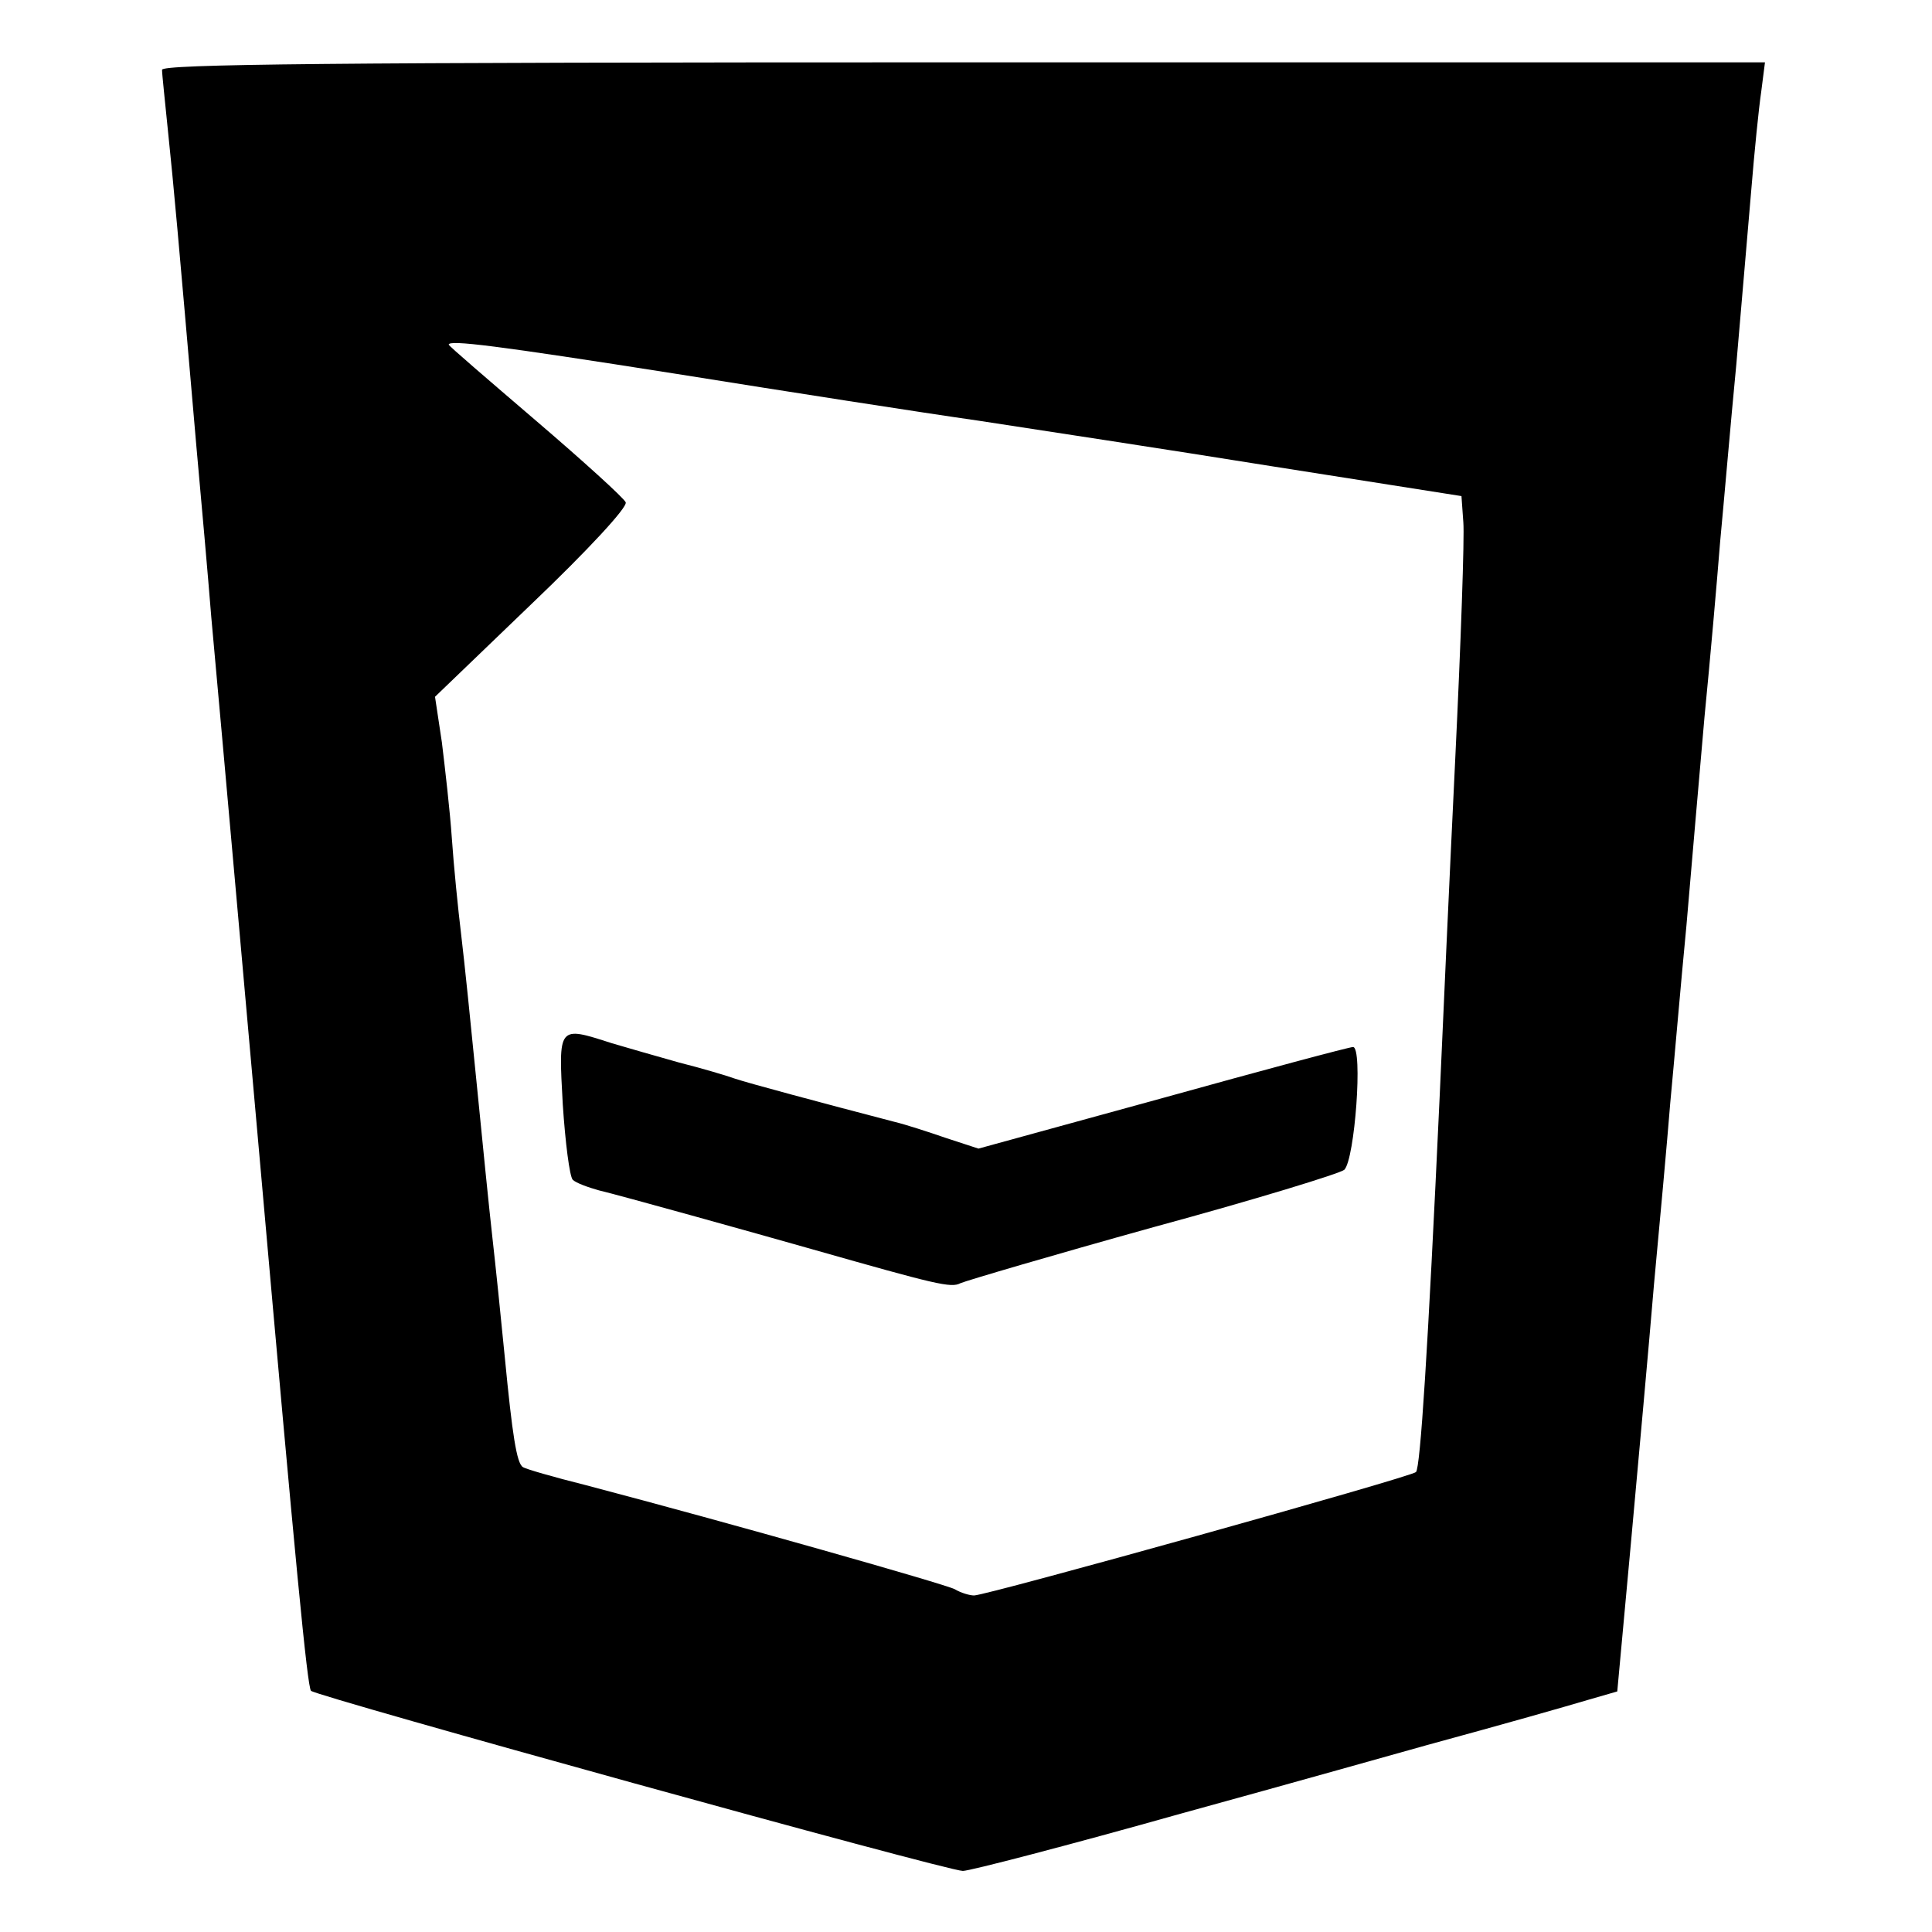
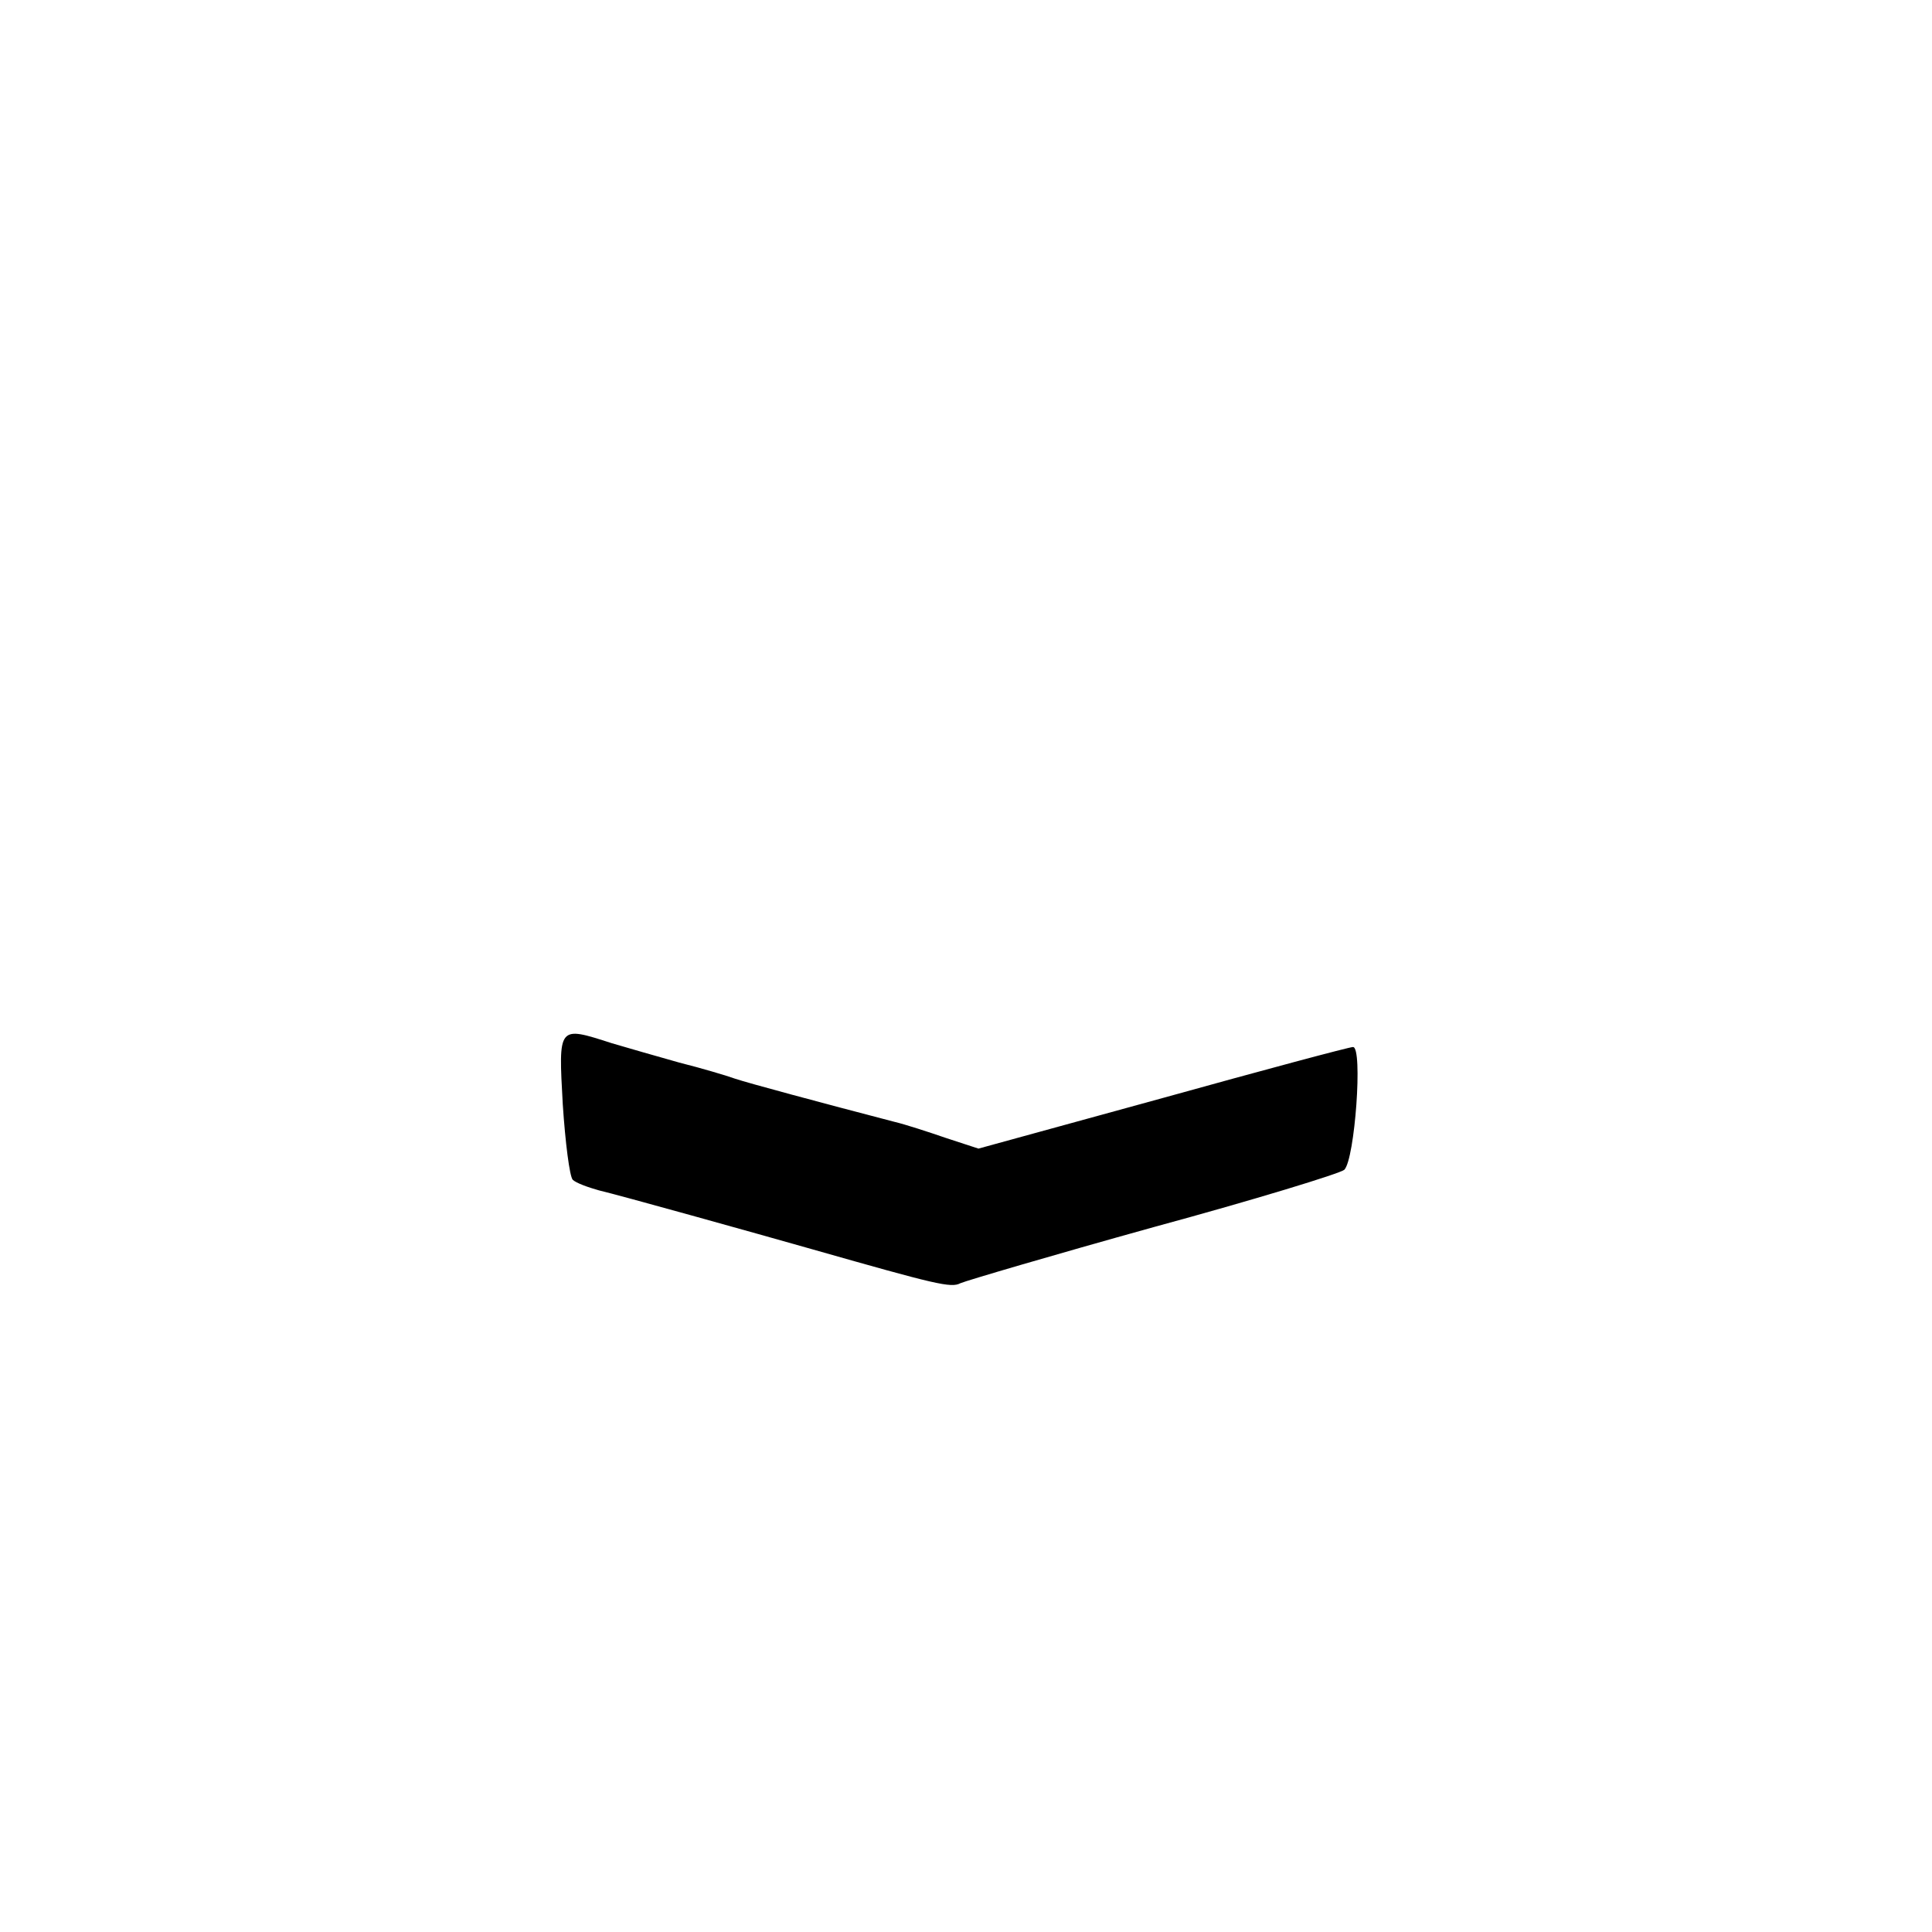
<svg xmlns="http://www.w3.org/2000/svg" version="1.0" width="310pt" height="310pt" viewBox="0 0 310 310" preserveAspectRatio="xMidYMid meet">
  <g transform="translate(0,310) scale(0.1,-0.1)" fill="#000000" stroke="none">
-     <path d="M260 2988 c0 -7 5 -53 10 -103 9 -87 15 -152 45 -500 8 -88 19 -212 24 -275 21 -230 61 -682 80 -895 55 -622 74 -821 80 -828 9 -9 1020 -289 1046 -289 11 0 169 41 350 92 182 50 359 100 395 110 132 36 216 60 260 73 l45 13 22 239 c12 132 29 319 37 415 9 96 21 227 26 290 6 63 17 192 26 285 8 94 21 244 29 335 9 91 20 217 25 280 6 63 17 192 26 285 8 94 19 220 24 280 5 61 12 131 16 158 l6 47 -1286 0 c-1022 0 -1286 -3 -1286 -12z m826 -488 c175 -28 393 -62 484 -75 91 -14 302 -46 470 -73 l305 -48 3 -42 c2 -23 -4 -194 -13 -380 -9 -185 -20 -429 -25 -542 -19 -410 -31 -595 -38 -602 -8 -8 -689 -198 -709 -198 -7 0 -21 4 -31 10 -15 8 -360 106 -592 167 -52 13 -97 26 -101 29 -10 6 -17 52 -29 176 -6 62 -15 149 -20 193 -5 44 -16 154 -25 245 -9 91 -20 199 -25 240 -5 41 -12 111 -15 155 -3 44 -11 113 -16 154 l-11 73 156 150 c89 85 153 154 150 162 -3 7 -68 66 -144 131 -77 66 -140 120 -140 122 0 8 74 -1 366 -47z" />
    <path d="M903 1328 c4 -61 11 -116 16 -121 5 -5 24 -12 42 -17 34 -8 249 -68 344 -95 197 -56 221 -62 236 -54 9 4 148 45 310 90 162 44 299 86 306 92 17 17 30 197 14 197 -6 0 -144 -37 -306 -82 l-295 -81 -52 17 c-29 10 -66 22 -83 26 -119 31 -234 62 -255 69 -14 5 -54 17 -90 26 -36 10 -84 24 -108 31 -87 28 -86 29 -79 -98z" />
  </g>
</svg>